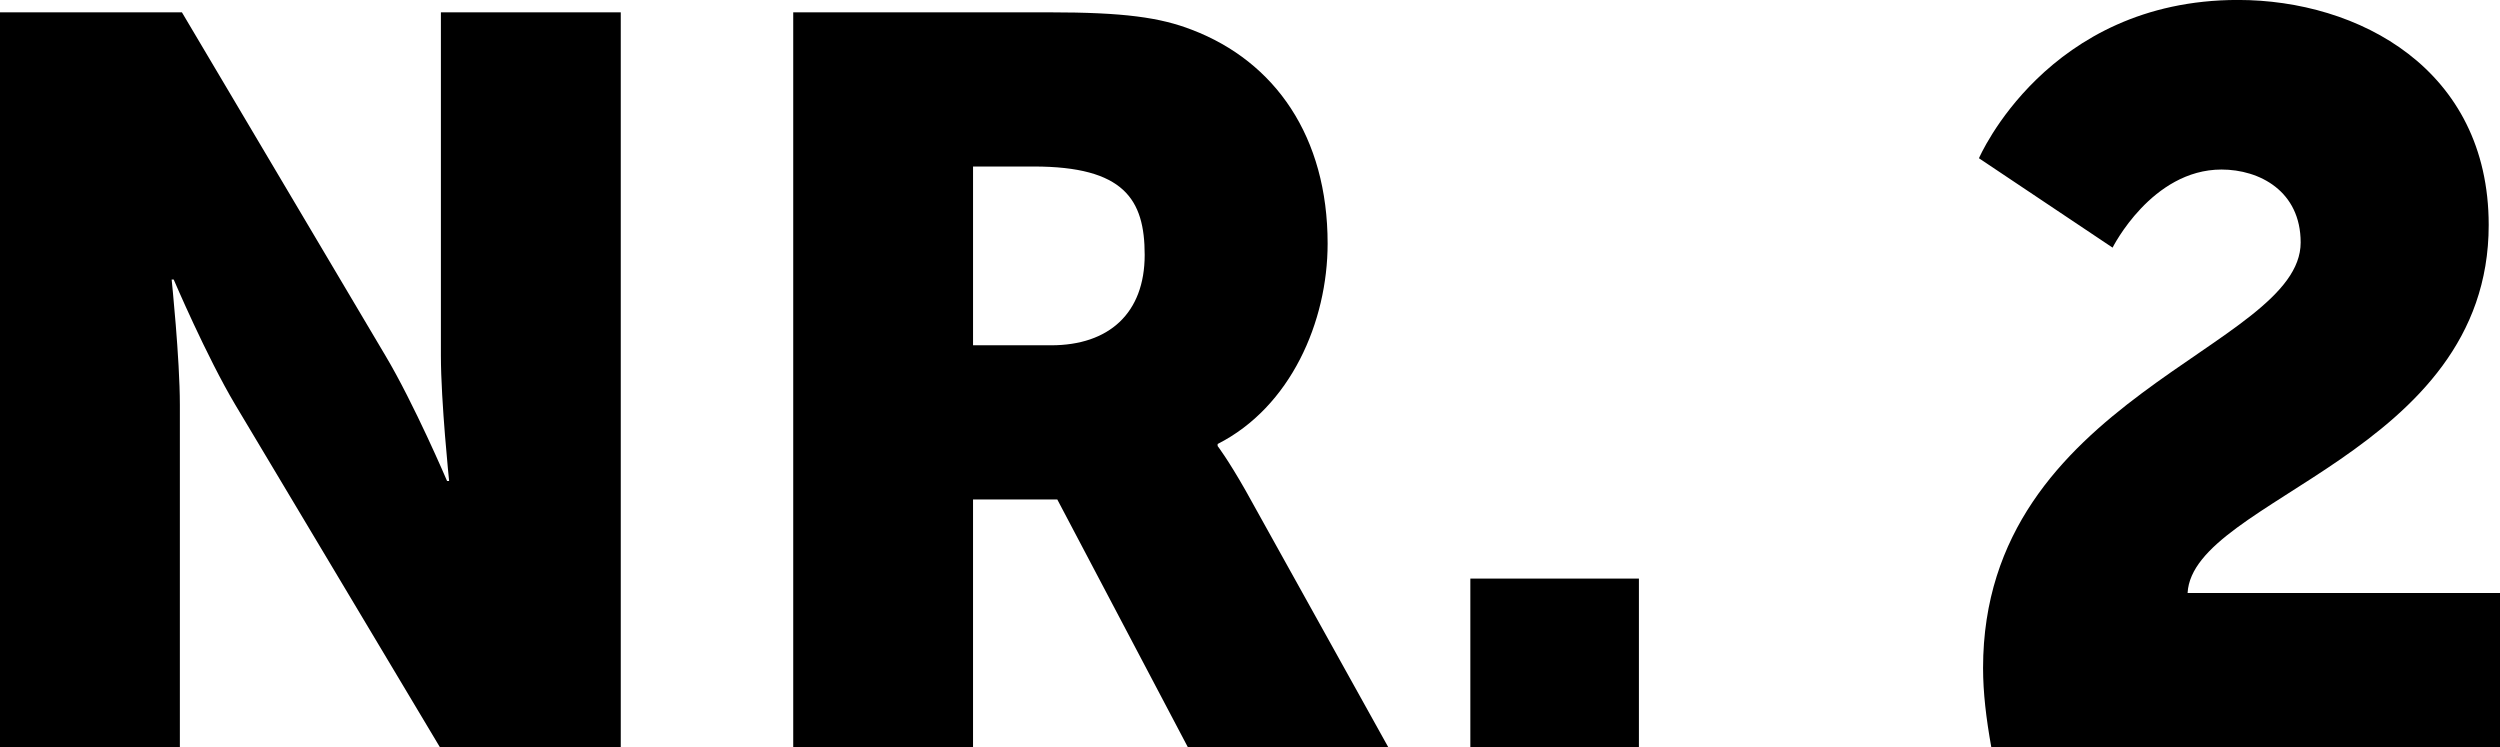
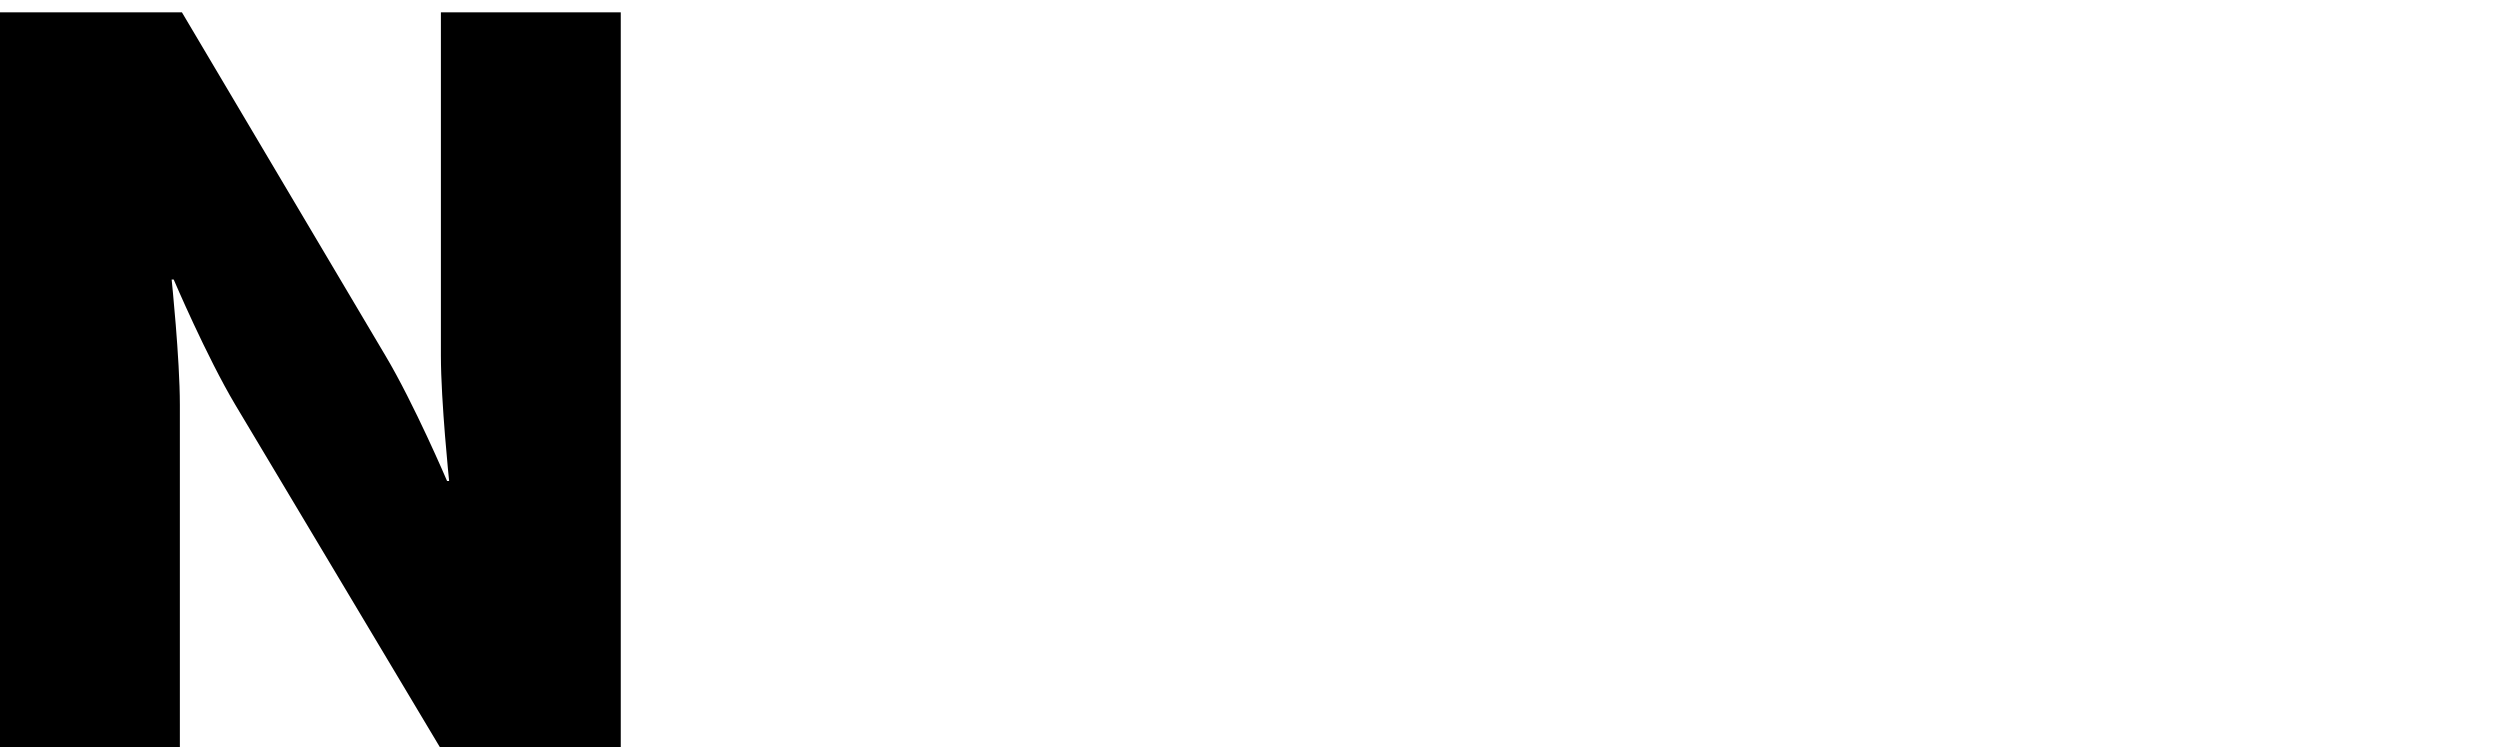
<svg xmlns="http://www.w3.org/2000/svg" version="1.1" x="0px" y="0px" width="48.662px" height="14.543px" viewBox="0 0 48.662 14.543" style="overflow:visible;enable-background:new 0 0 48.662 14.543;" xml:space="preserve">
  <defs>
</defs>
  <g>
    <path d="M0,0.24h3.541l3.961,6.682c0.56,0.94,1.2,2.44,1.2,2.44h0.04c0,0-0.16-1.541-0.16-2.44V0.24h3.501v14.303H8.562   L4.581,7.881c-0.56-0.94-1.2-2.44-1.2-2.44h-0.04c0,0,0.16,1.541,0.16,2.44v6.662H0V0.24z" />
-     <path d="M15.44,0.24h4.981c1.46,0,2.16,0.1,2.78,0.34c1.621,0.62,2.641,2.081,2.641,4.161c0,1.521-0.72,3.181-2.141,3.901v0.04   c0,0,0.2,0.26,0.541,0.86l2.78,5.001h-3.901l-2.541-4.821h-1.64v4.821H15.44V0.24z M20.461,6.721c1.12,0,1.82-0.62,1.82-1.76   c0-1.08-0.4-1.72-2.161-1.72h-1.18v3.48H20.461z" />
-     <path d="M28.62,11.262h3.281v3.281H28.62V11.262z" />
-     <path d="M38.6,13.002c0-5.281,6.182-6.221,6.182-8.282c0-1-0.8-1.42-1.541-1.42c-1.36,0-2.12,1.52-2.12,1.52l-2.601-1.74   c0,0,1.32-3.081,5.041-3.081c2.34,0,4.881,1.34,4.881,4.381c0,4.461-5.761,5.321-5.861,7.162h6.082v3H38.76   C38.66,13.983,38.6,13.483,38.6,13.002z" />
  </g>
</svg>